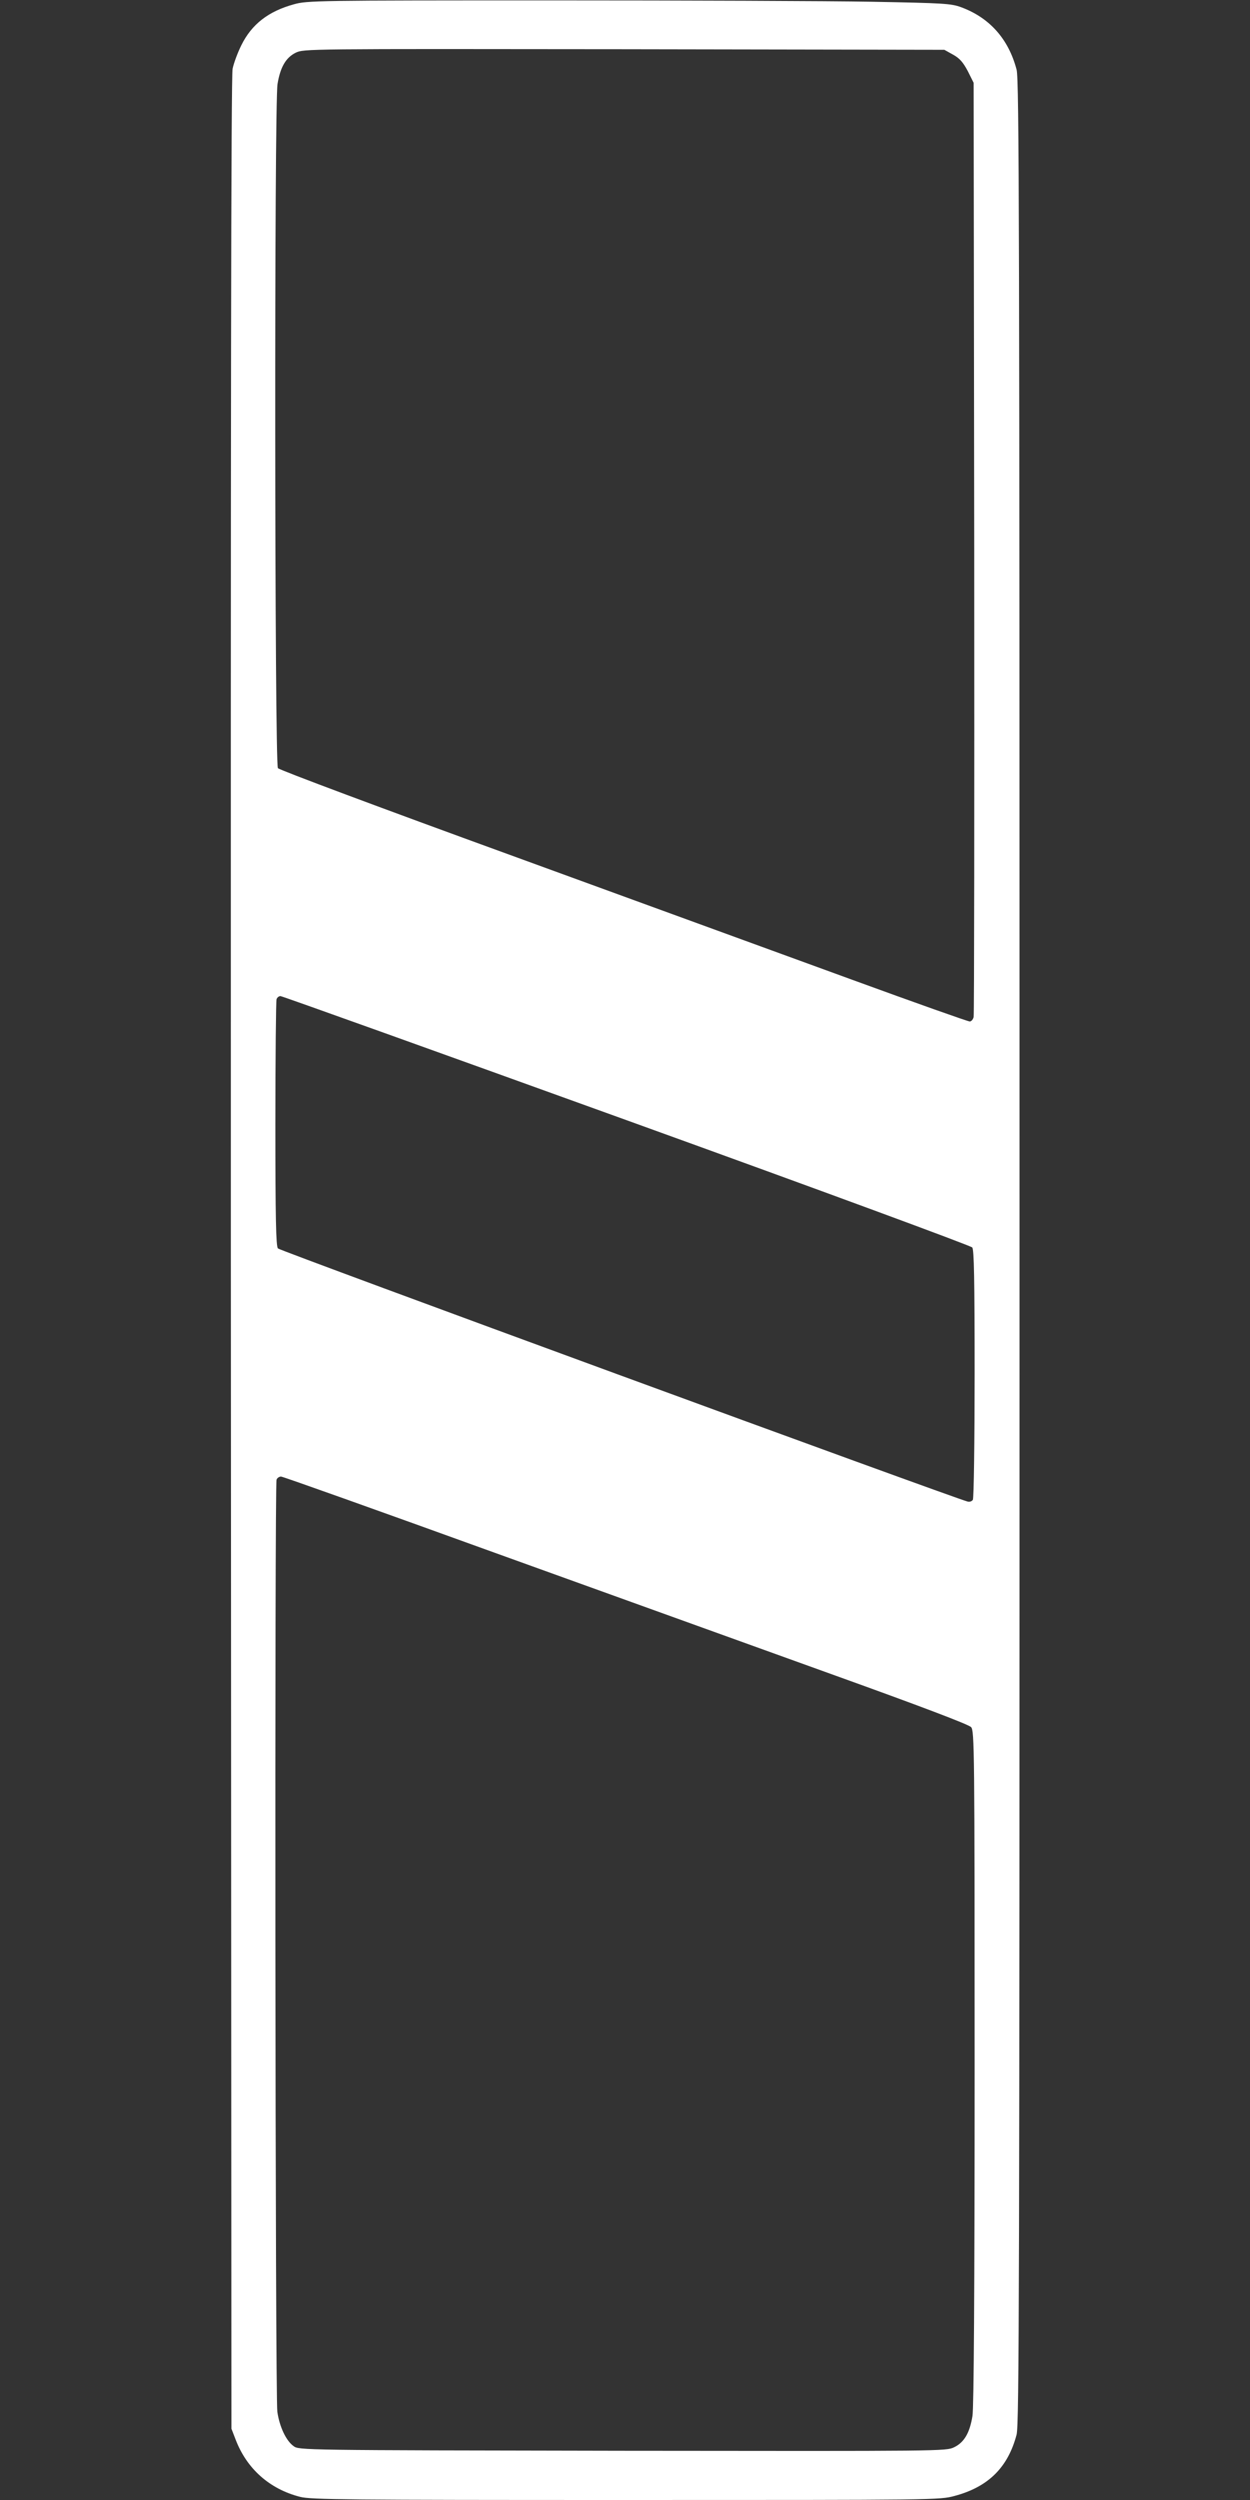
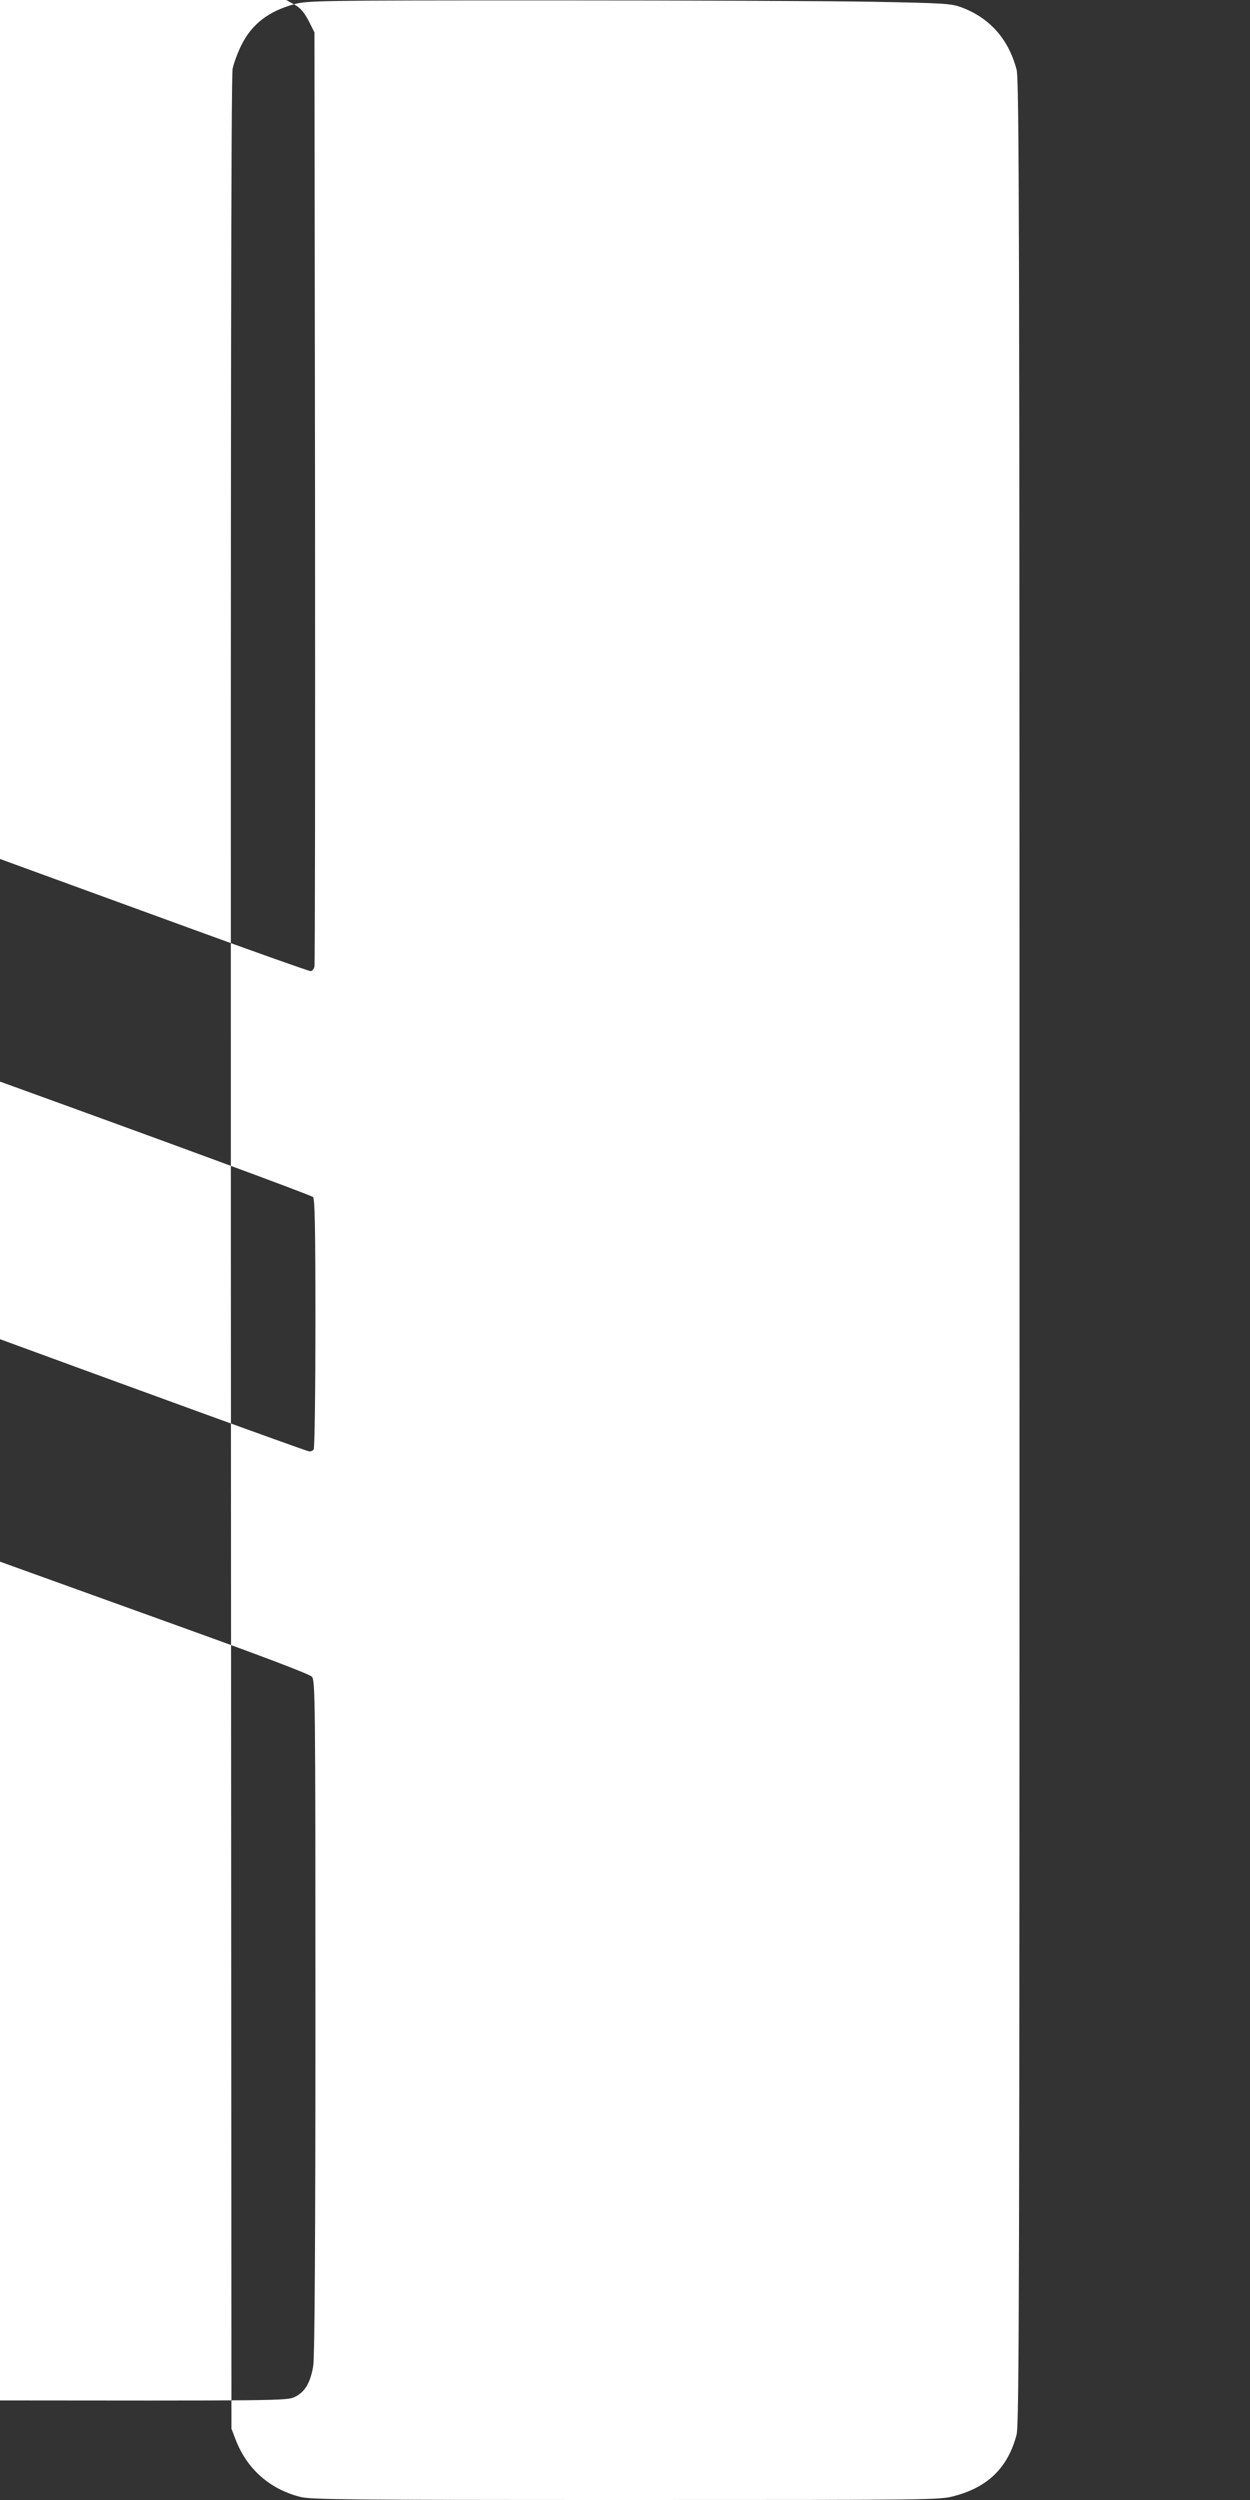
<svg xmlns="http://www.w3.org/2000/svg" version="1.0" width="640pt" height="1280pt" viewBox="0 0 640 1280" preserveAspectRatio="xMidYMid meet">
  <rect x="0" y="0" width="640" height="1280" fill="#333333" stroke="none" />
  <g transform="translate(0,1280) scale(0.1,-0.1)" fill="#ffffff" stroke="none">
-     <path d="M1505 12778 c-131 -36 -216 -102 -269 -209 -19 -38 -39 -92 -45 -121 -8 -38 -10 -1772 -9 -6068 l3 -6015 22 -57 c57 -148 173 -252 330 -292 54 -14 238 -16 1667 -16 1591 0 1607 0 1684 21 172 46 273 146 317 314 13 53 15 703 15 6055 0 5282 -2 6003 -15 6053 -41 157 -138 266 -284 320 -52 19 -88 21 -456 28 -220 4 -960 7 -1645 7 -1203 0 -1247 -1 -1315 -20z m3375 -258 c34 -19 51 -39 75 -84 l30 -60 3 -2380 c1 -1310 0 -2391 -3 -2403 -3 -13 -12 -23 -20 -23 -9 0 -280 96 -603 214 -323 118 -1113 406 -1757 641 -643 234 -1176 433 -1182 442 -17 22 -19 3402 -2 3503 14 85 42 135 93 160 41 20 52 20 1681 18 l1640 -3 45 -25z m-1673 -5455 c1016 -367 1763 -643 1771 -652 9 -13 12 -158 12 -647 0 -347 -4 -637 -9 -645 -5 -8 -17 -12 -27 -9 -82 22 -3522 1284 -3531 1296 -10 12 -13 155 -13 638 0 342 3 629 6 638 3 9 12 16 20 16 8 0 805 -286 1771 -635z m-677 -2214 c591 -213 1379 -497 1750 -631 420 -151 682 -250 692 -263 17 -18 18 -115 18 -1741 0 -1152 -4 -1742 -11 -1786 -14 -86 -42 -135 -94 -160 -41 -20 -57 -20 -1698 -18 -1652 3 -1656 3 -1684 24 -38 27 -72 99 -83 176 -11 69 -14 4746 -4 4772 3 9 14 16 23 16 9 0 500 -175 1091 -389z" />
+     <path d="M1505 12778 c-131 -36 -216 -102 -269 -209 -19 -38 -39 -92 -45 -121 -8 -38 -10 -1772 -9 -6068 l3 -6015 22 -57 c57 -148 173 -252 330 -292 54 -14 238 -16 1667 -16 1591 0 1607 0 1684 21 172 46 273 146 317 314 13 53 15 703 15 6055 0 5282 -2 6003 -15 6053 -41 157 -138 266 -284 320 -52 19 -88 21 -456 28 -220 4 -960 7 -1645 7 -1203 0 -1247 -1 -1315 -20z c34 -19 51 -39 75 -84 l30 -60 3 -2380 c1 -1310 0 -2391 -3 -2403 -3 -13 -12 -23 -20 -23 -9 0 -280 96 -603 214 -323 118 -1113 406 -1757 641 -643 234 -1176 433 -1182 442 -17 22 -19 3402 -2 3503 14 85 42 135 93 160 41 20 52 20 1681 18 l1640 -3 45 -25z m-1673 -5455 c1016 -367 1763 -643 1771 -652 9 -13 12 -158 12 -647 0 -347 -4 -637 -9 -645 -5 -8 -17 -12 -27 -9 -82 22 -3522 1284 -3531 1296 -10 12 -13 155 -13 638 0 342 3 629 6 638 3 9 12 16 20 16 8 0 805 -286 1771 -635z m-677 -2214 c591 -213 1379 -497 1750 -631 420 -151 682 -250 692 -263 17 -18 18 -115 18 -1741 0 -1152 -4 -1742 -11 -1786 -14 -86 -42 -135 -94 -160 -41 -20 -57 -20 -1698 -18 -1652 3 -1656 3 -1684 24 -38 27 -72 99 -83 176 -11 69 -14 4746 -4 4772 3 9 14 16 23 16 9 0 500 -175 1091 -389z" />
  </g>
</svg>